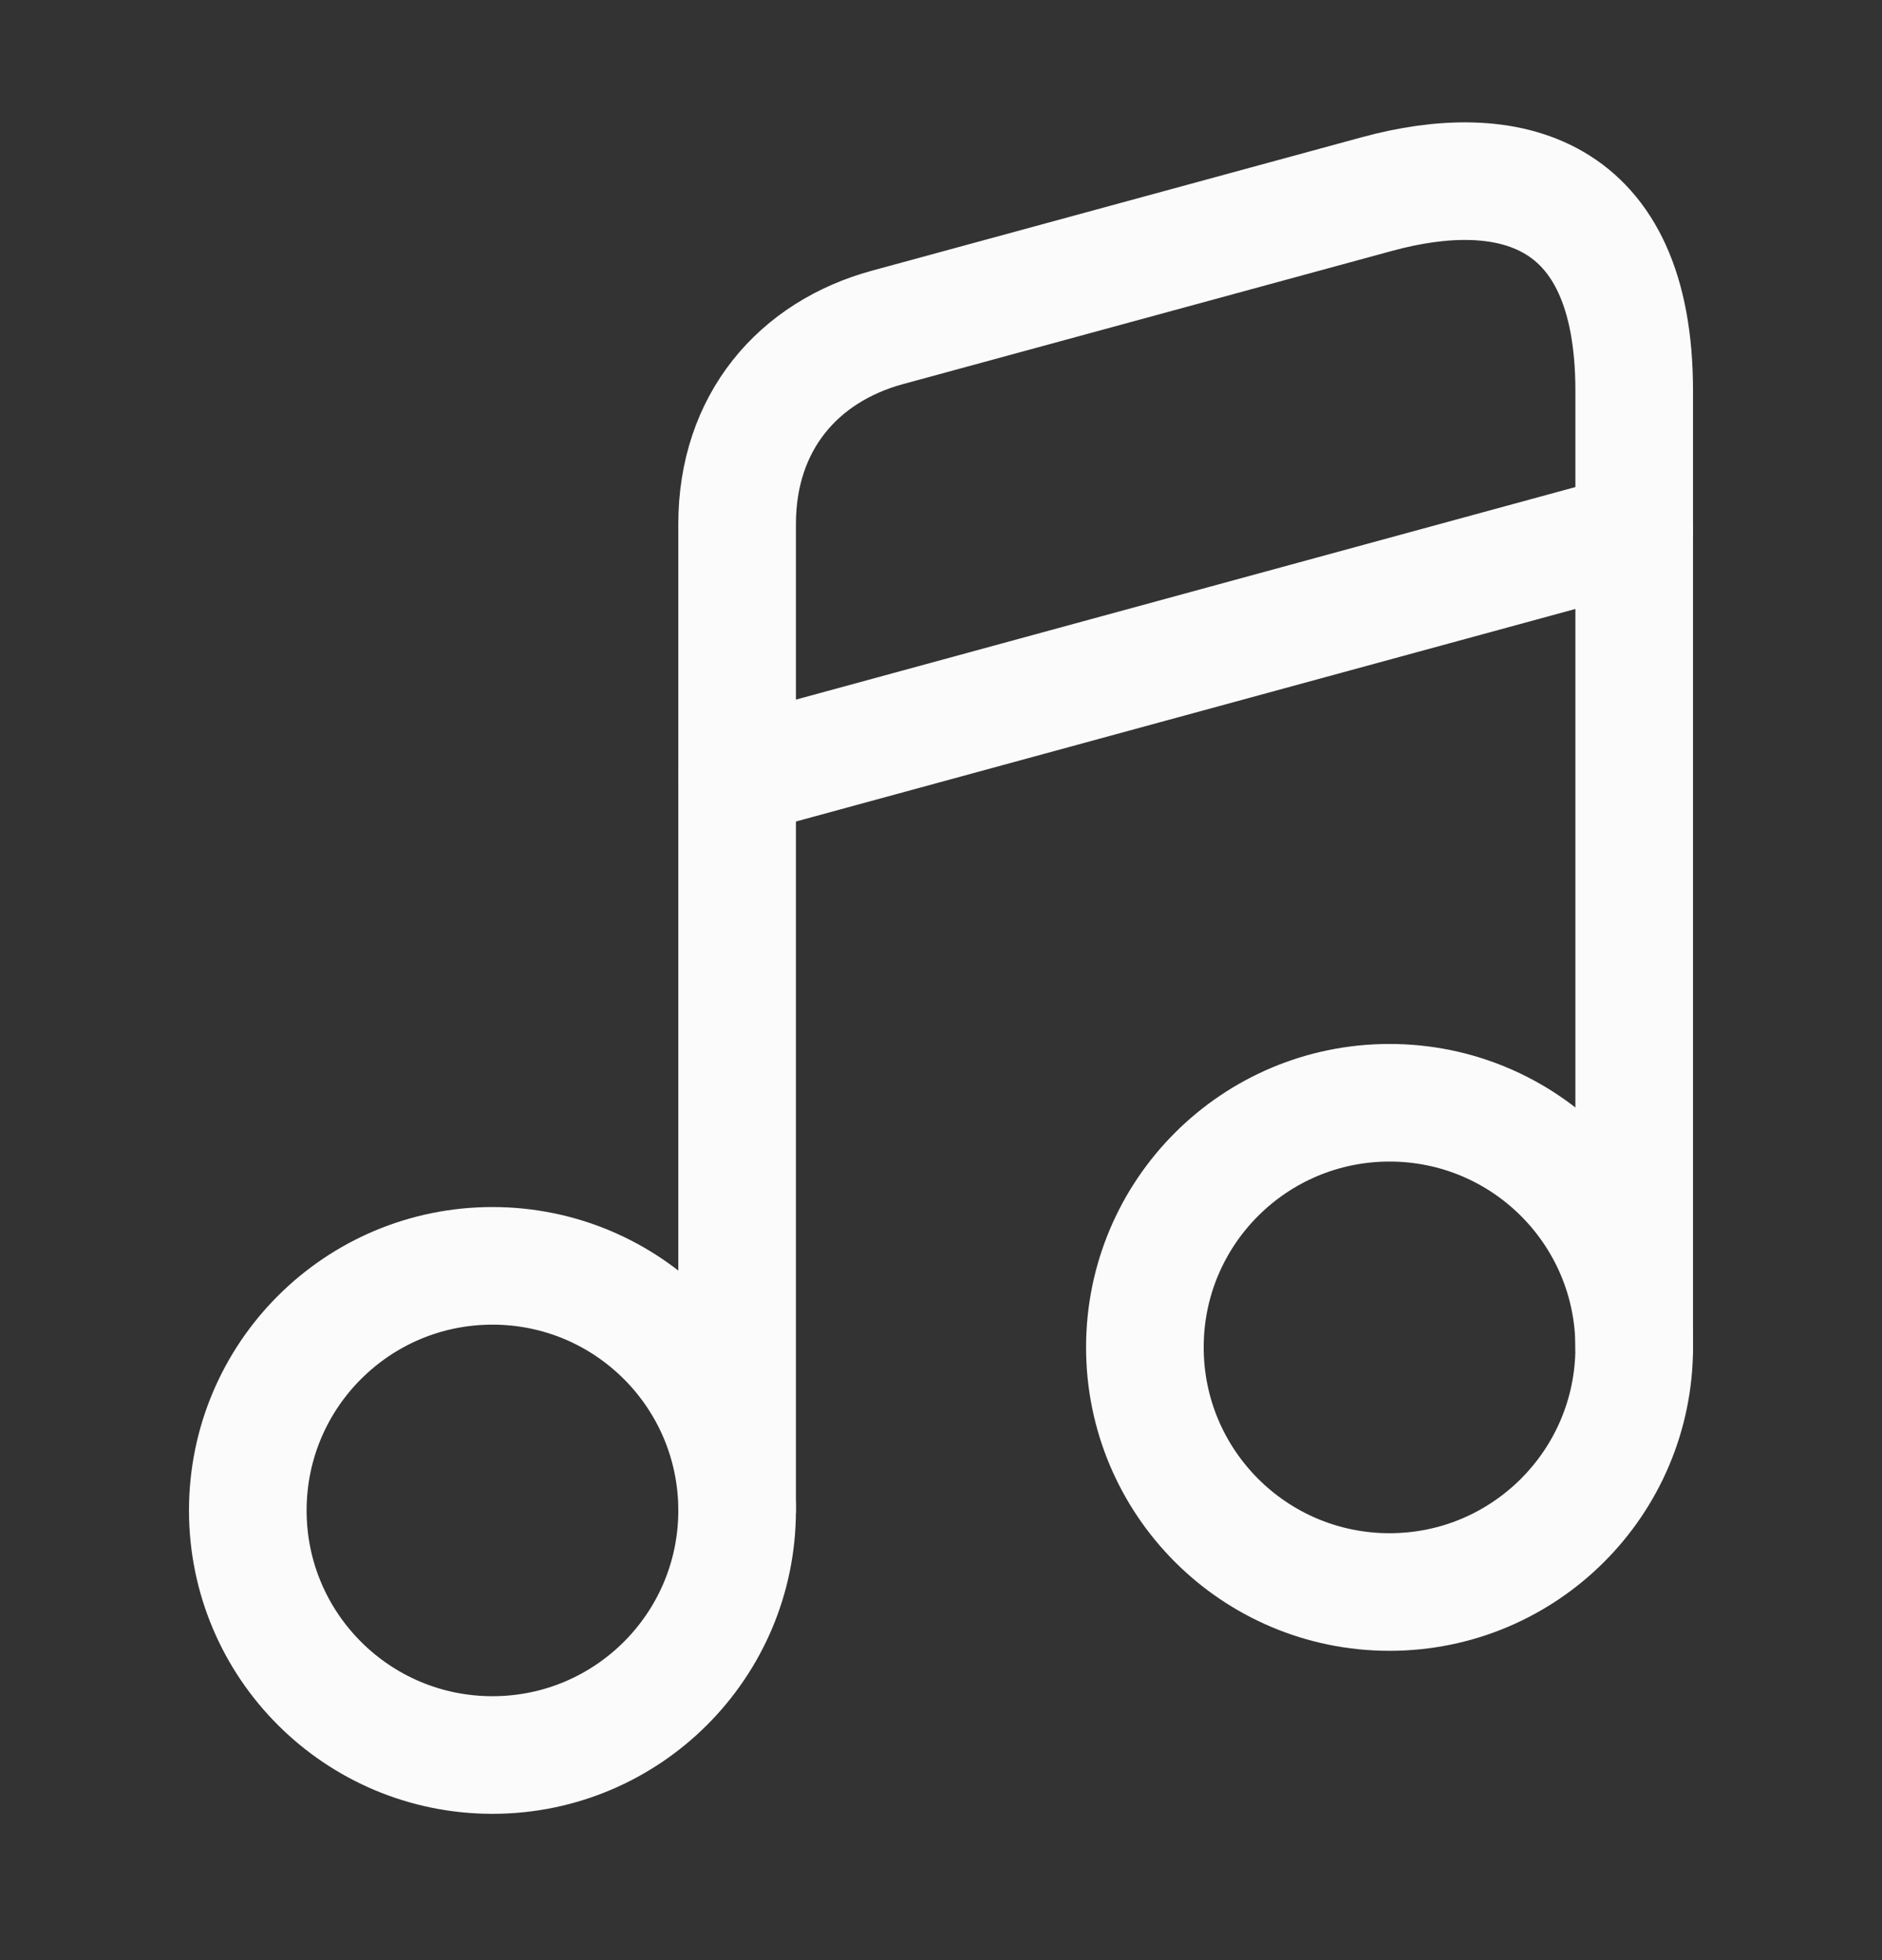
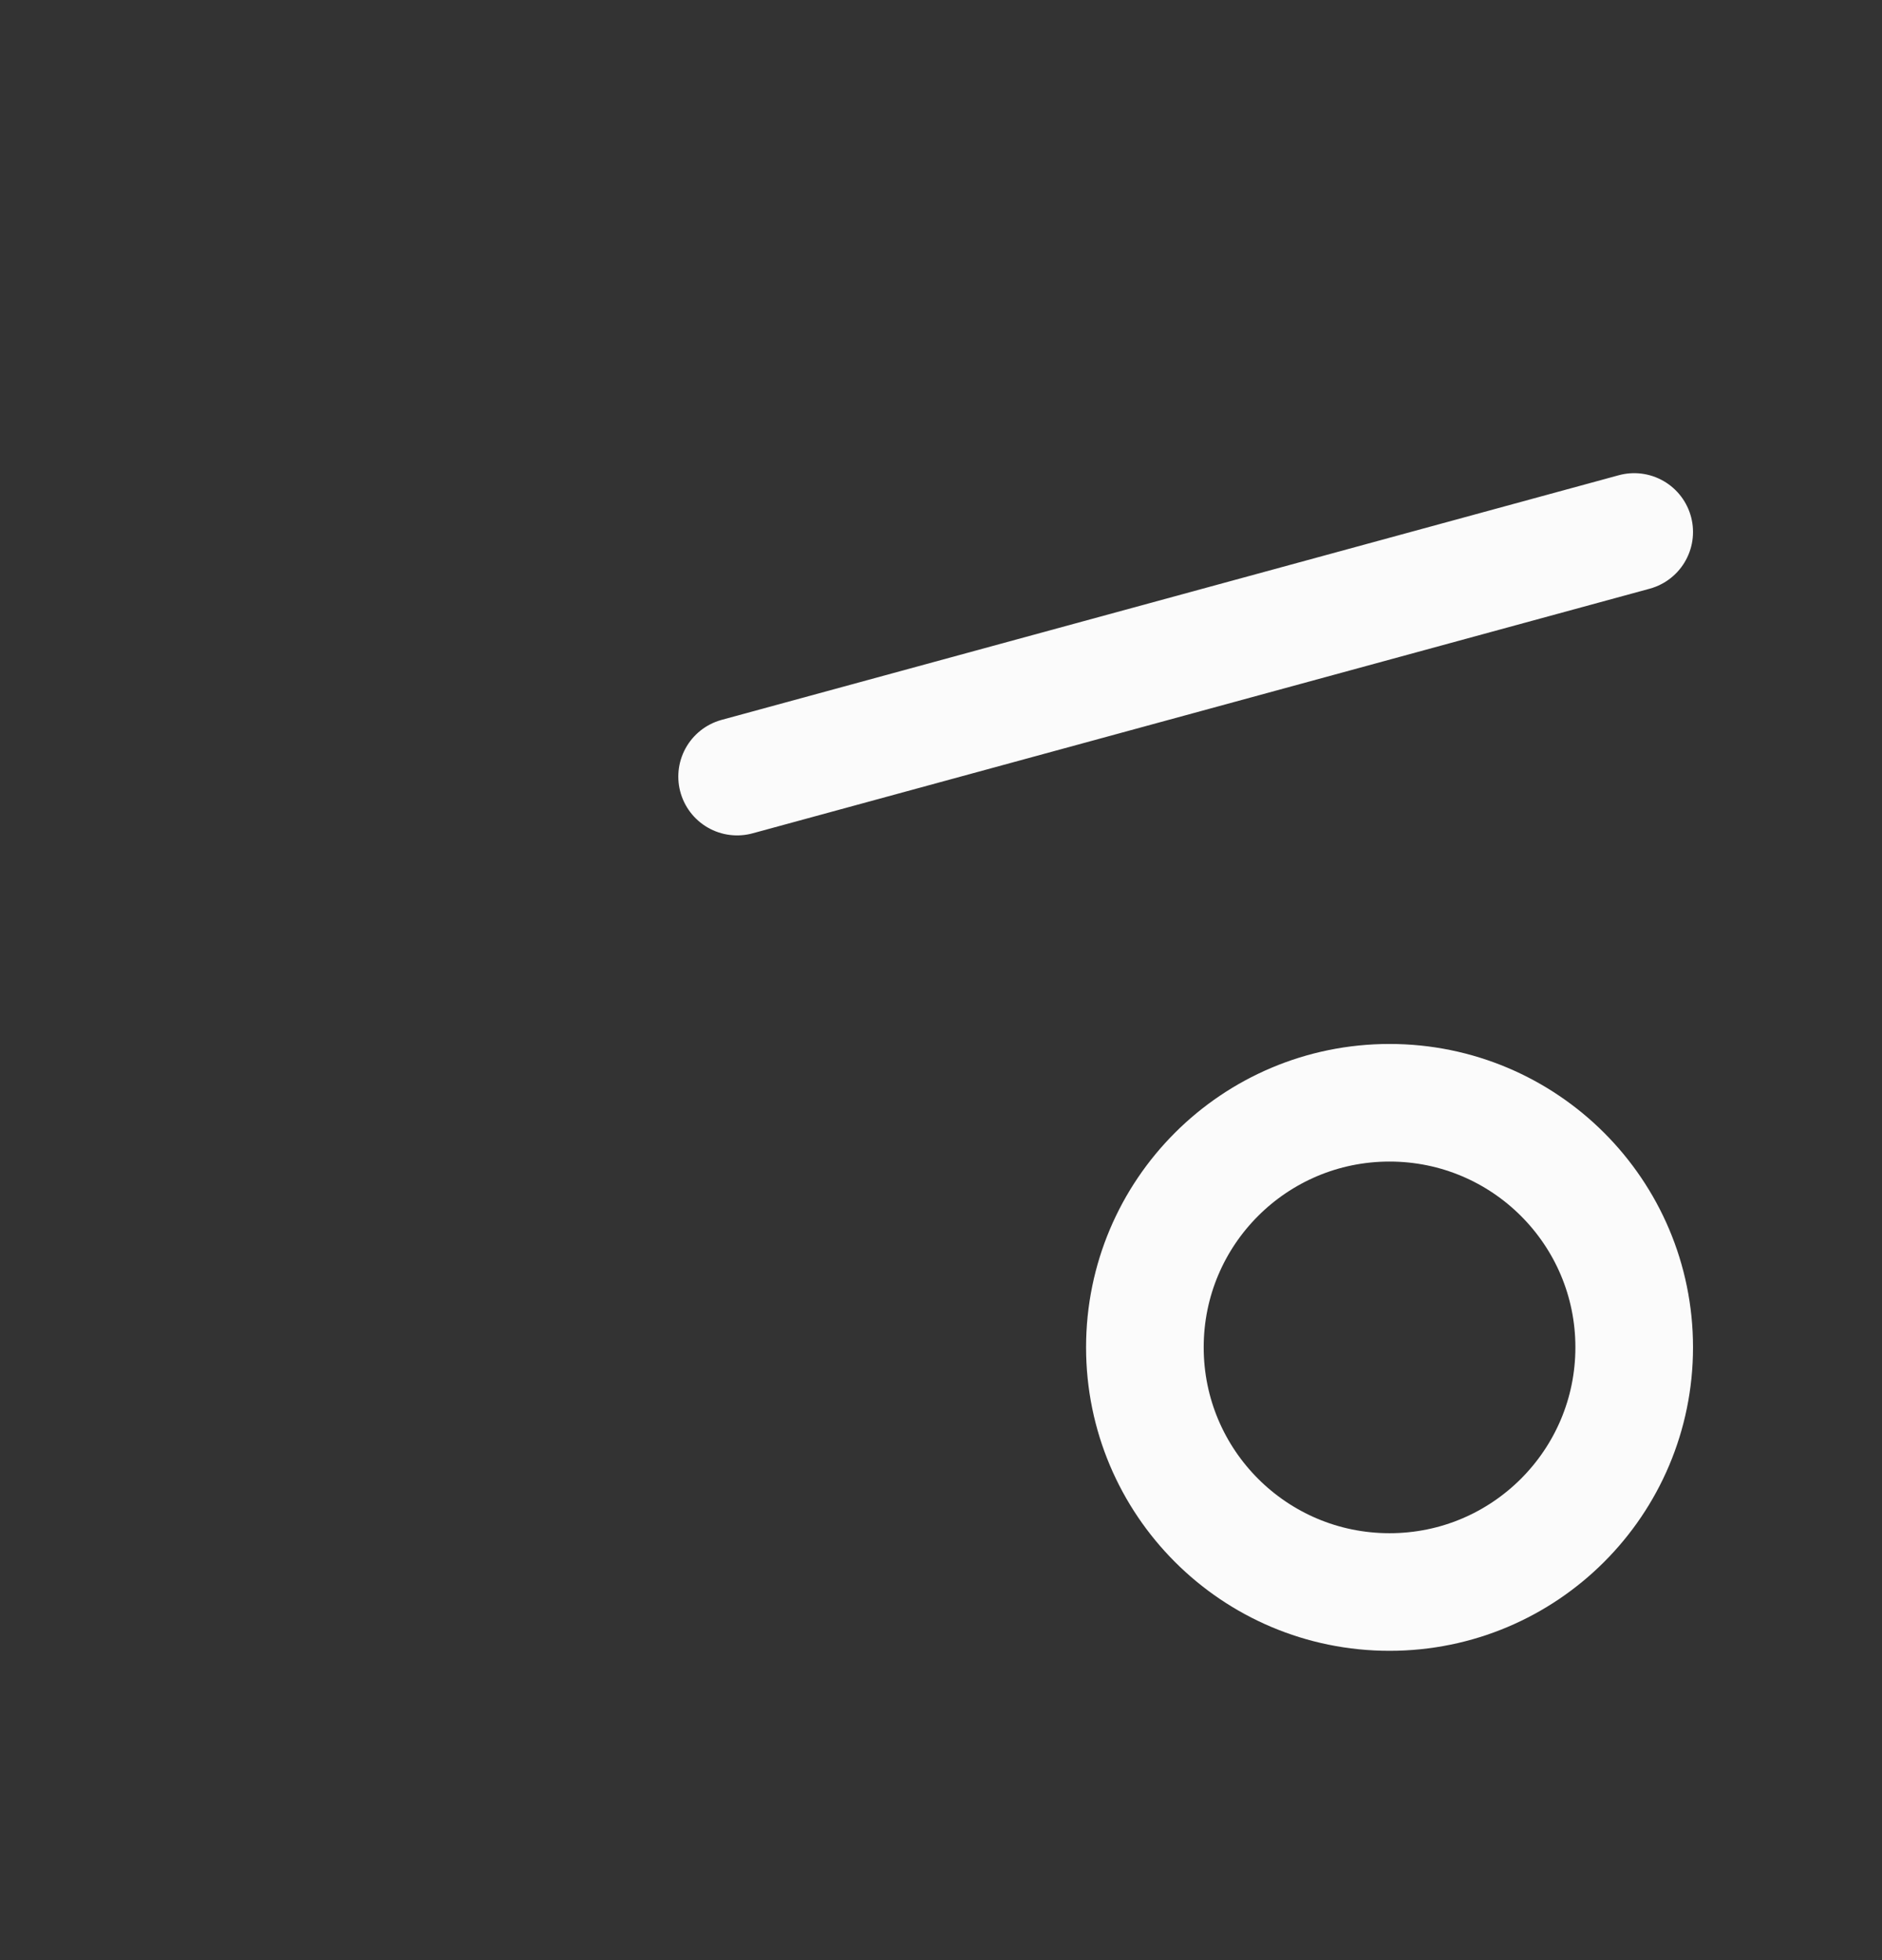
<svg xmlns="http://www.w3.org/2000/svg" width="24" height="25" viewBox="0 0 24 25" fill="none">
  <rect x="0" y="0" width="24" height="25" fill="#333333" stroke="none" />
-   <path d="M6.28 22.384C8.003 22.384 9.4 20.988 9.4 19.265C9.4 17.541 8.003 16.145 6.28 16.145C4.557 16.145 3.16 17.541 3.16 19.265C3.16 20.988 4.557 22.384 6.28 22.384Z" stroke="#FBFBFB" stroke-width="1.5" stroke-linecap="round" stroke-linejoin="round" />
-   <path d="M20.84 17.185V4.985C20.84 2.385 19.21 2.025 17.56 2.475L11.32 4.175C10.18 4.485 9.4 5.385 9.4 6.685V8.855V10.315V19.255" stroke="#FBFBFB" stroke-width="1.5" stroke-linecap="round" stroke-linejoin="round" />
  <path d="M17.72 20.305C19.443 20.305 20.84 18.908 20.84 17.184C20.84 15.461 19.443 14.065 17.72 14.065C15.996 14.065 14.6 15.461 14.6 17.184C14.6 18.908 15.996 20.305 17.72 20.305Z" stroke="#FBFBFB" stroke-width="1.5" stroke-linecap="round" stroke-linejoin="round" />
  <path d="M9.4 9.905L20.84 6.785" stroke="#FBFBFB" stroke-width="1.5" stroke-linecap="round" stroke-linejoin="round" />
</svg>